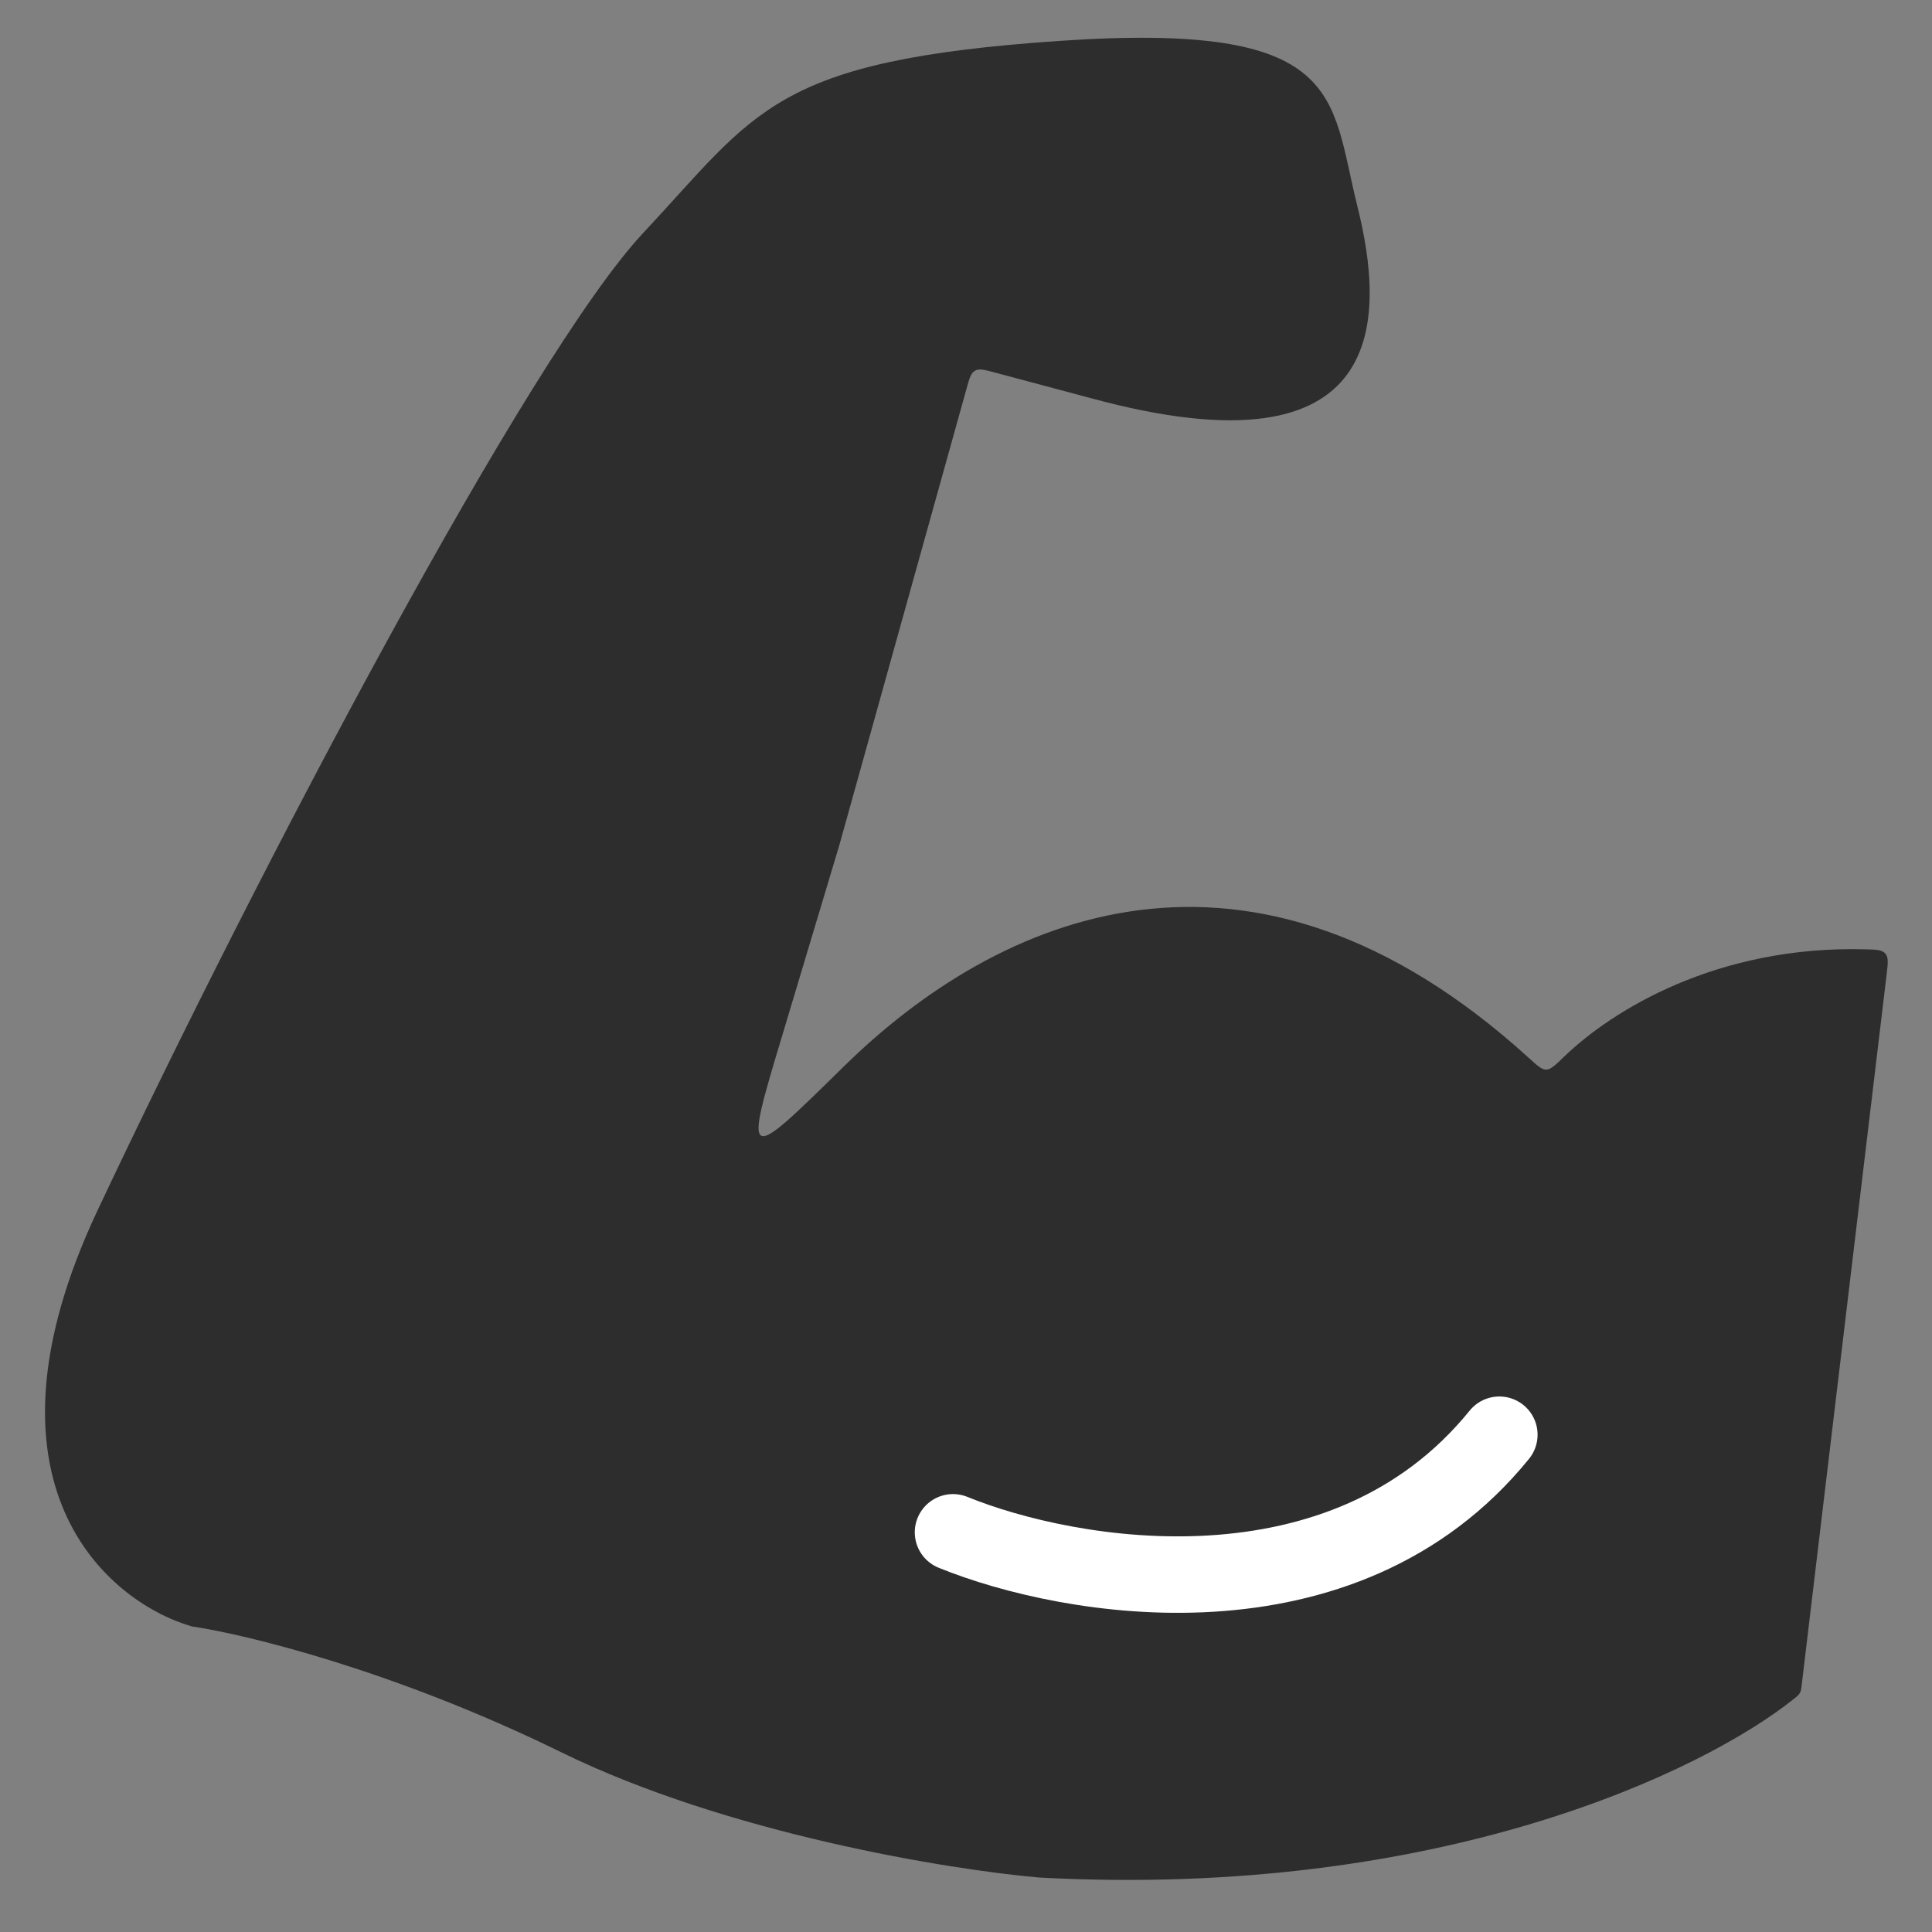
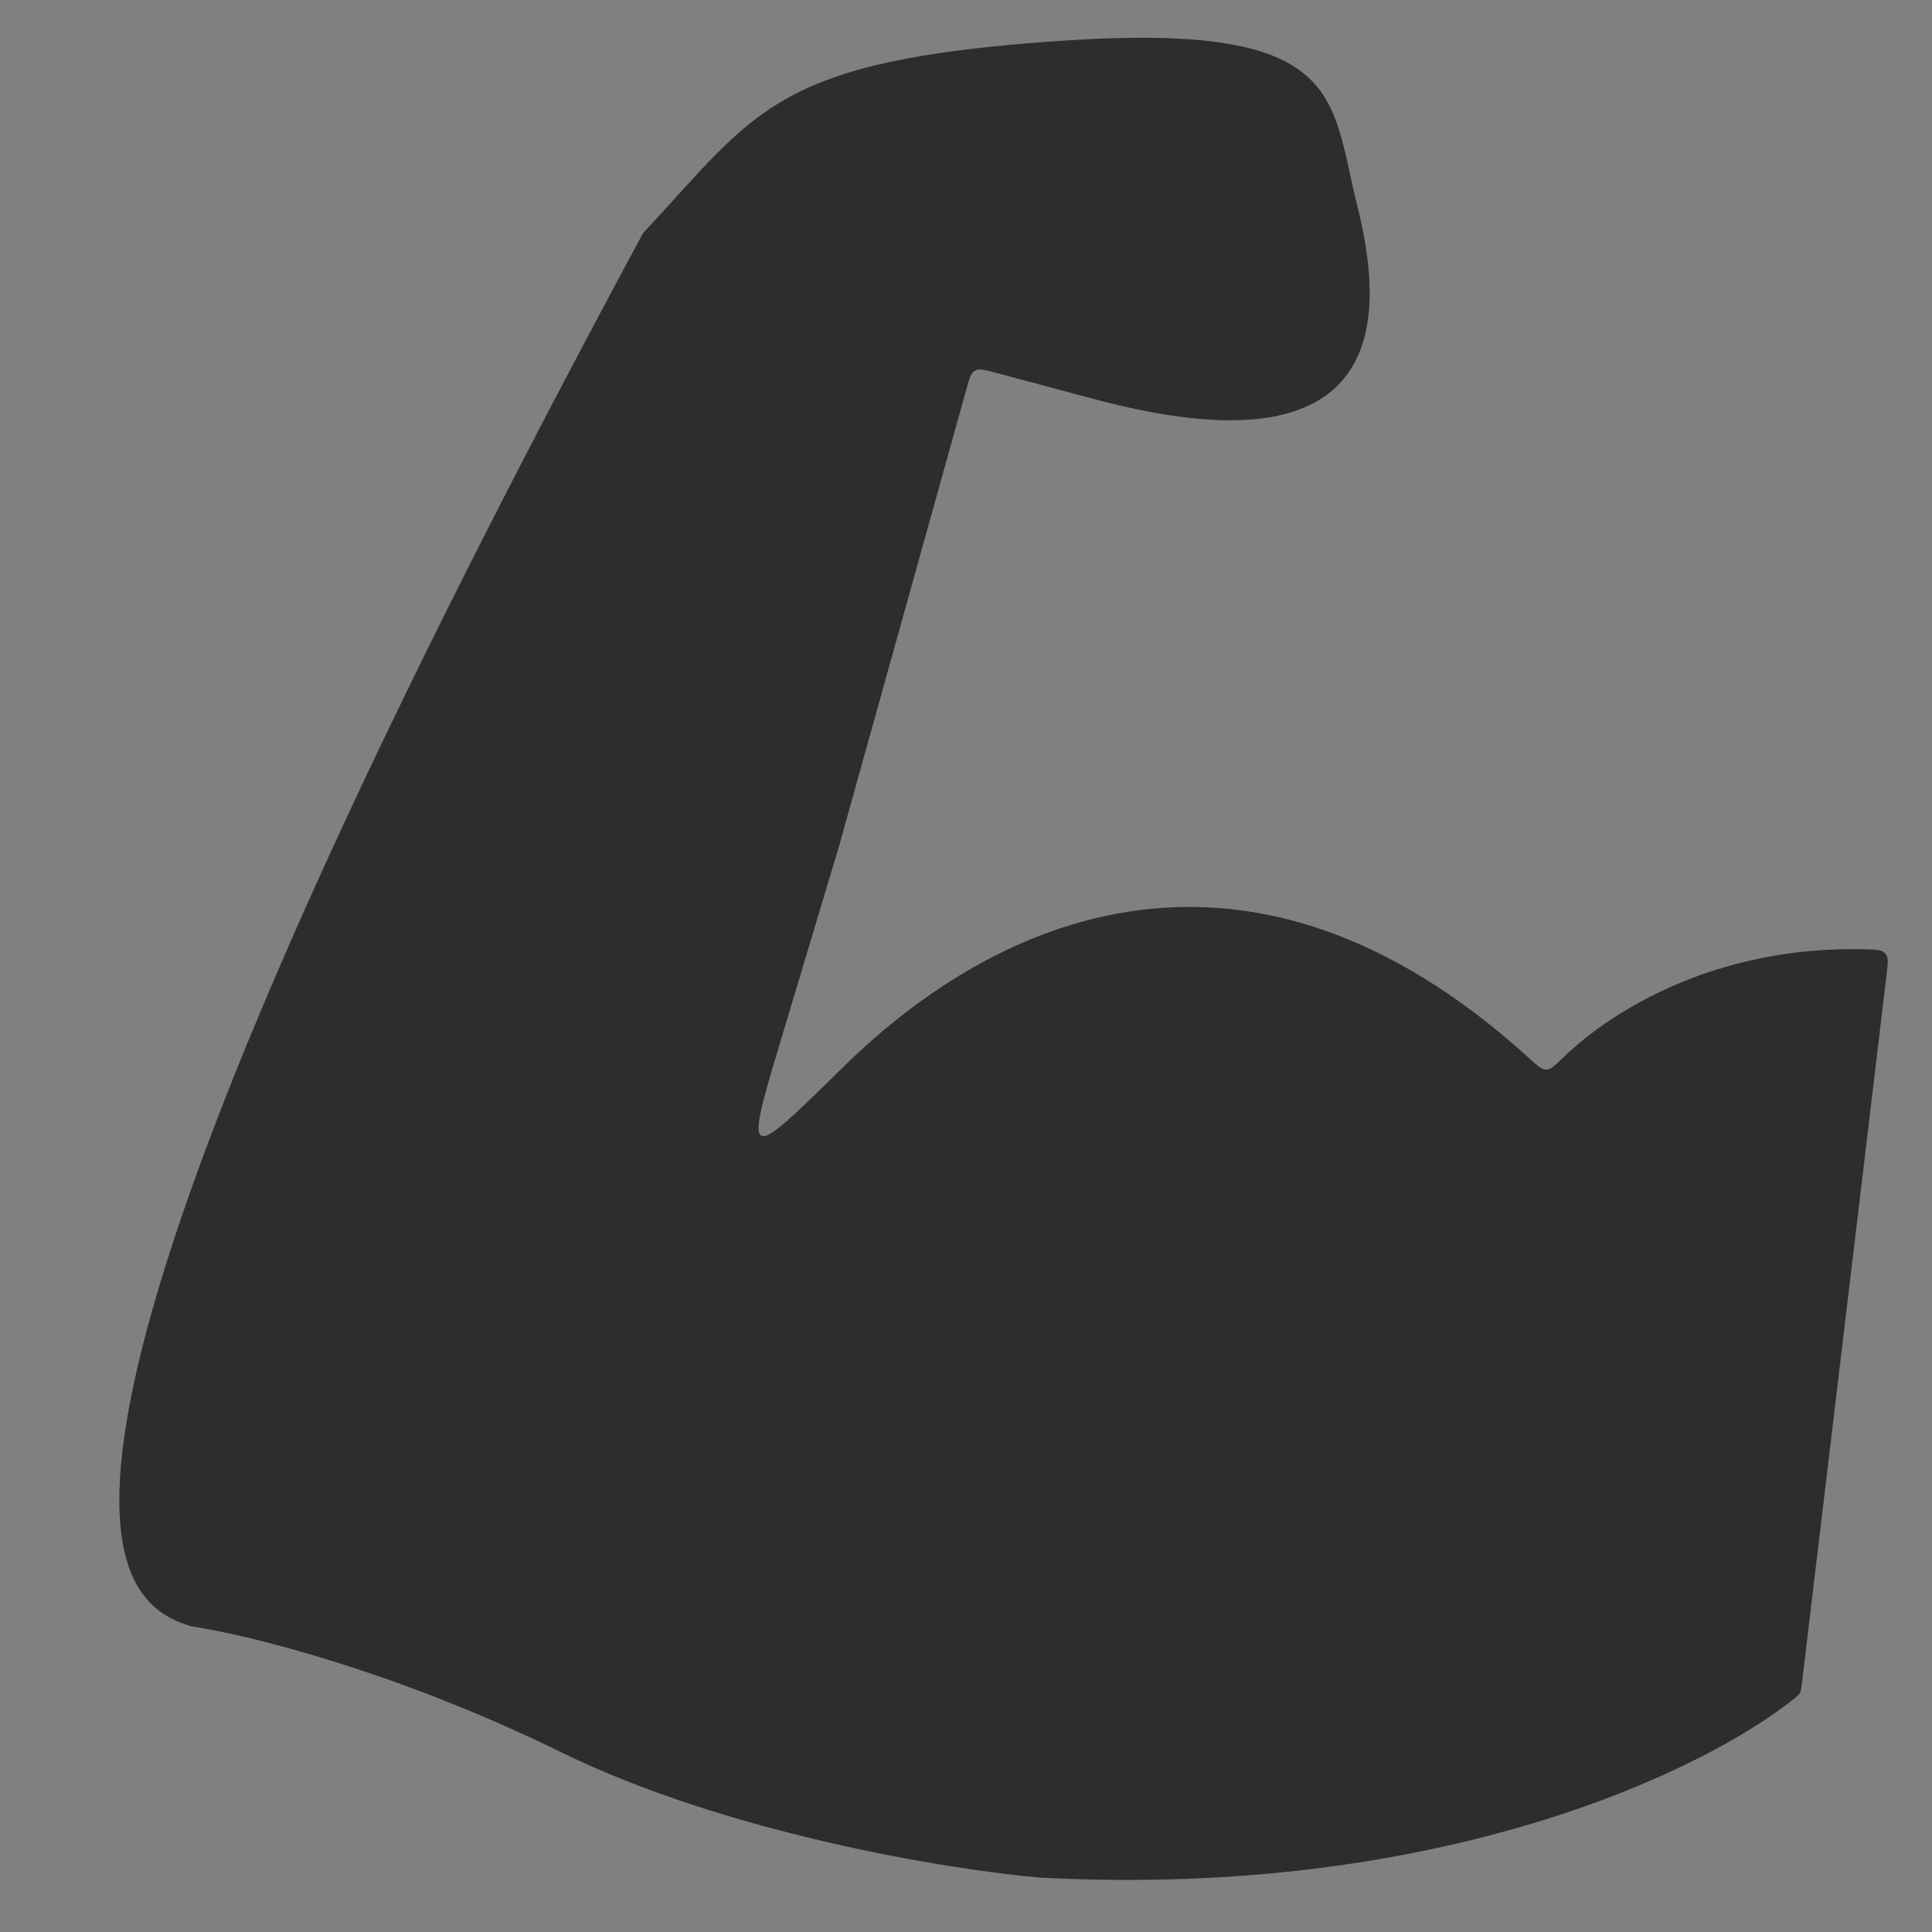
<svg xmlns="http://www.w3.org/2000/svg" width="33" height="33" viewBox="0 0 33 33" fill="none">
  <rect x="0" y="0" width="33" height="33" fill="#808080" stroke="none" />
-   <path d="M17.754 32.07C24.596 32.436 29.11 30.246 30.642 29.017C30.698 28.972 30.726 28.949 30.744 28.916C30.763 28.882 30.767 28.844 30.776 28.768L32.225 16.643C32.248 16.45 32.26 16.354 32.203 16.288C32.147 16.223 32.053 16.22 31.864 16.215C29.331 16.146 27.539 17.255 26.716 18.049C26.565 18.195 26.489 18.268 26.411 18.27C26.334 18.271 26.259 18.203 26.109 18.066C21.341 13.734 17.047 15.626 14.408 18.221C13.557 19.057 13.132 19.476 13.001 19.397C12.871 19.319 13.036 18.768 13.367 17.668L14.335 14.441L16.51 6.636C16.559 6.46 16.584 6.371 16.654 6.332C16.724 6.292 16.812 6.315 16.989 6.362L18.625 6.799C23.787 8.206 23.653 5.391 23.183 3.514C22.714 1.637 22.982 0.363 18.089 0.699C13.195 1.034 12.927 1.905 10.983 3.983C9.039 6.061 4.414 14.843 1.666 20.675C-0.533 25.34 1.822 27.356 3.274 27.78C4.191 27.914 6.733 28.531 9.576 29.925C12.418 31.32 16.212 31.936 17.754 32.07Z" fill="#2D2D2D" />
-   <path d="M16.278 26.173C18.278 26.987 22.944 27.794 25.61 24.506" stroke="white" stroke-width="1.306" stroke-linecap="round" />
+   <path d="M17.754 32.07C24.596 32.436 29.11 30.246 30.642 29.017C30.698 28.972 30.726 28.949 30.744 28.916C30.763 28.882 30.767 28.844 30.776 28.768L32.225 16.643C32.248 16.45 32.26 16.354 32.203 16.288C32.147 16.223 32.053 16.22 31.864 16.215C29.331 16.146 27.539 17.255 26.716 18.049C26.565 18.195 26.489 18.268 26.411 18.27C26.334 18.271 26.259 18.203 26.109 18.066C21.341 13.734 17.047 15.626 14.408 18.221C13.557 19.057 13.132 19.476 13.001 19.397C12.871 19.319 13.036 18.768 13.367 17.668L14.335 14.441L16.51 6.636C16.559 6.46 16.584 6.371 16.654 6.332C16.724 6.292 16.812 6.315 16.989 6.362L18.625 6.799C23.787 8.206 23.653 5.391 23.183 3.514C22.714 1.637 22.982 0.363 18.089 0.699C13.195 1.034 12.927 1.905 10.983 3.983C-0.533 25.34 1.822 27.356 3.274 27.78C4.191 27.914 6.733 28.531 9.576 29.925C12.418 31.32 16.212 31.936 17.754 32.07Z" fill="#2D2D2D" />
</svg>